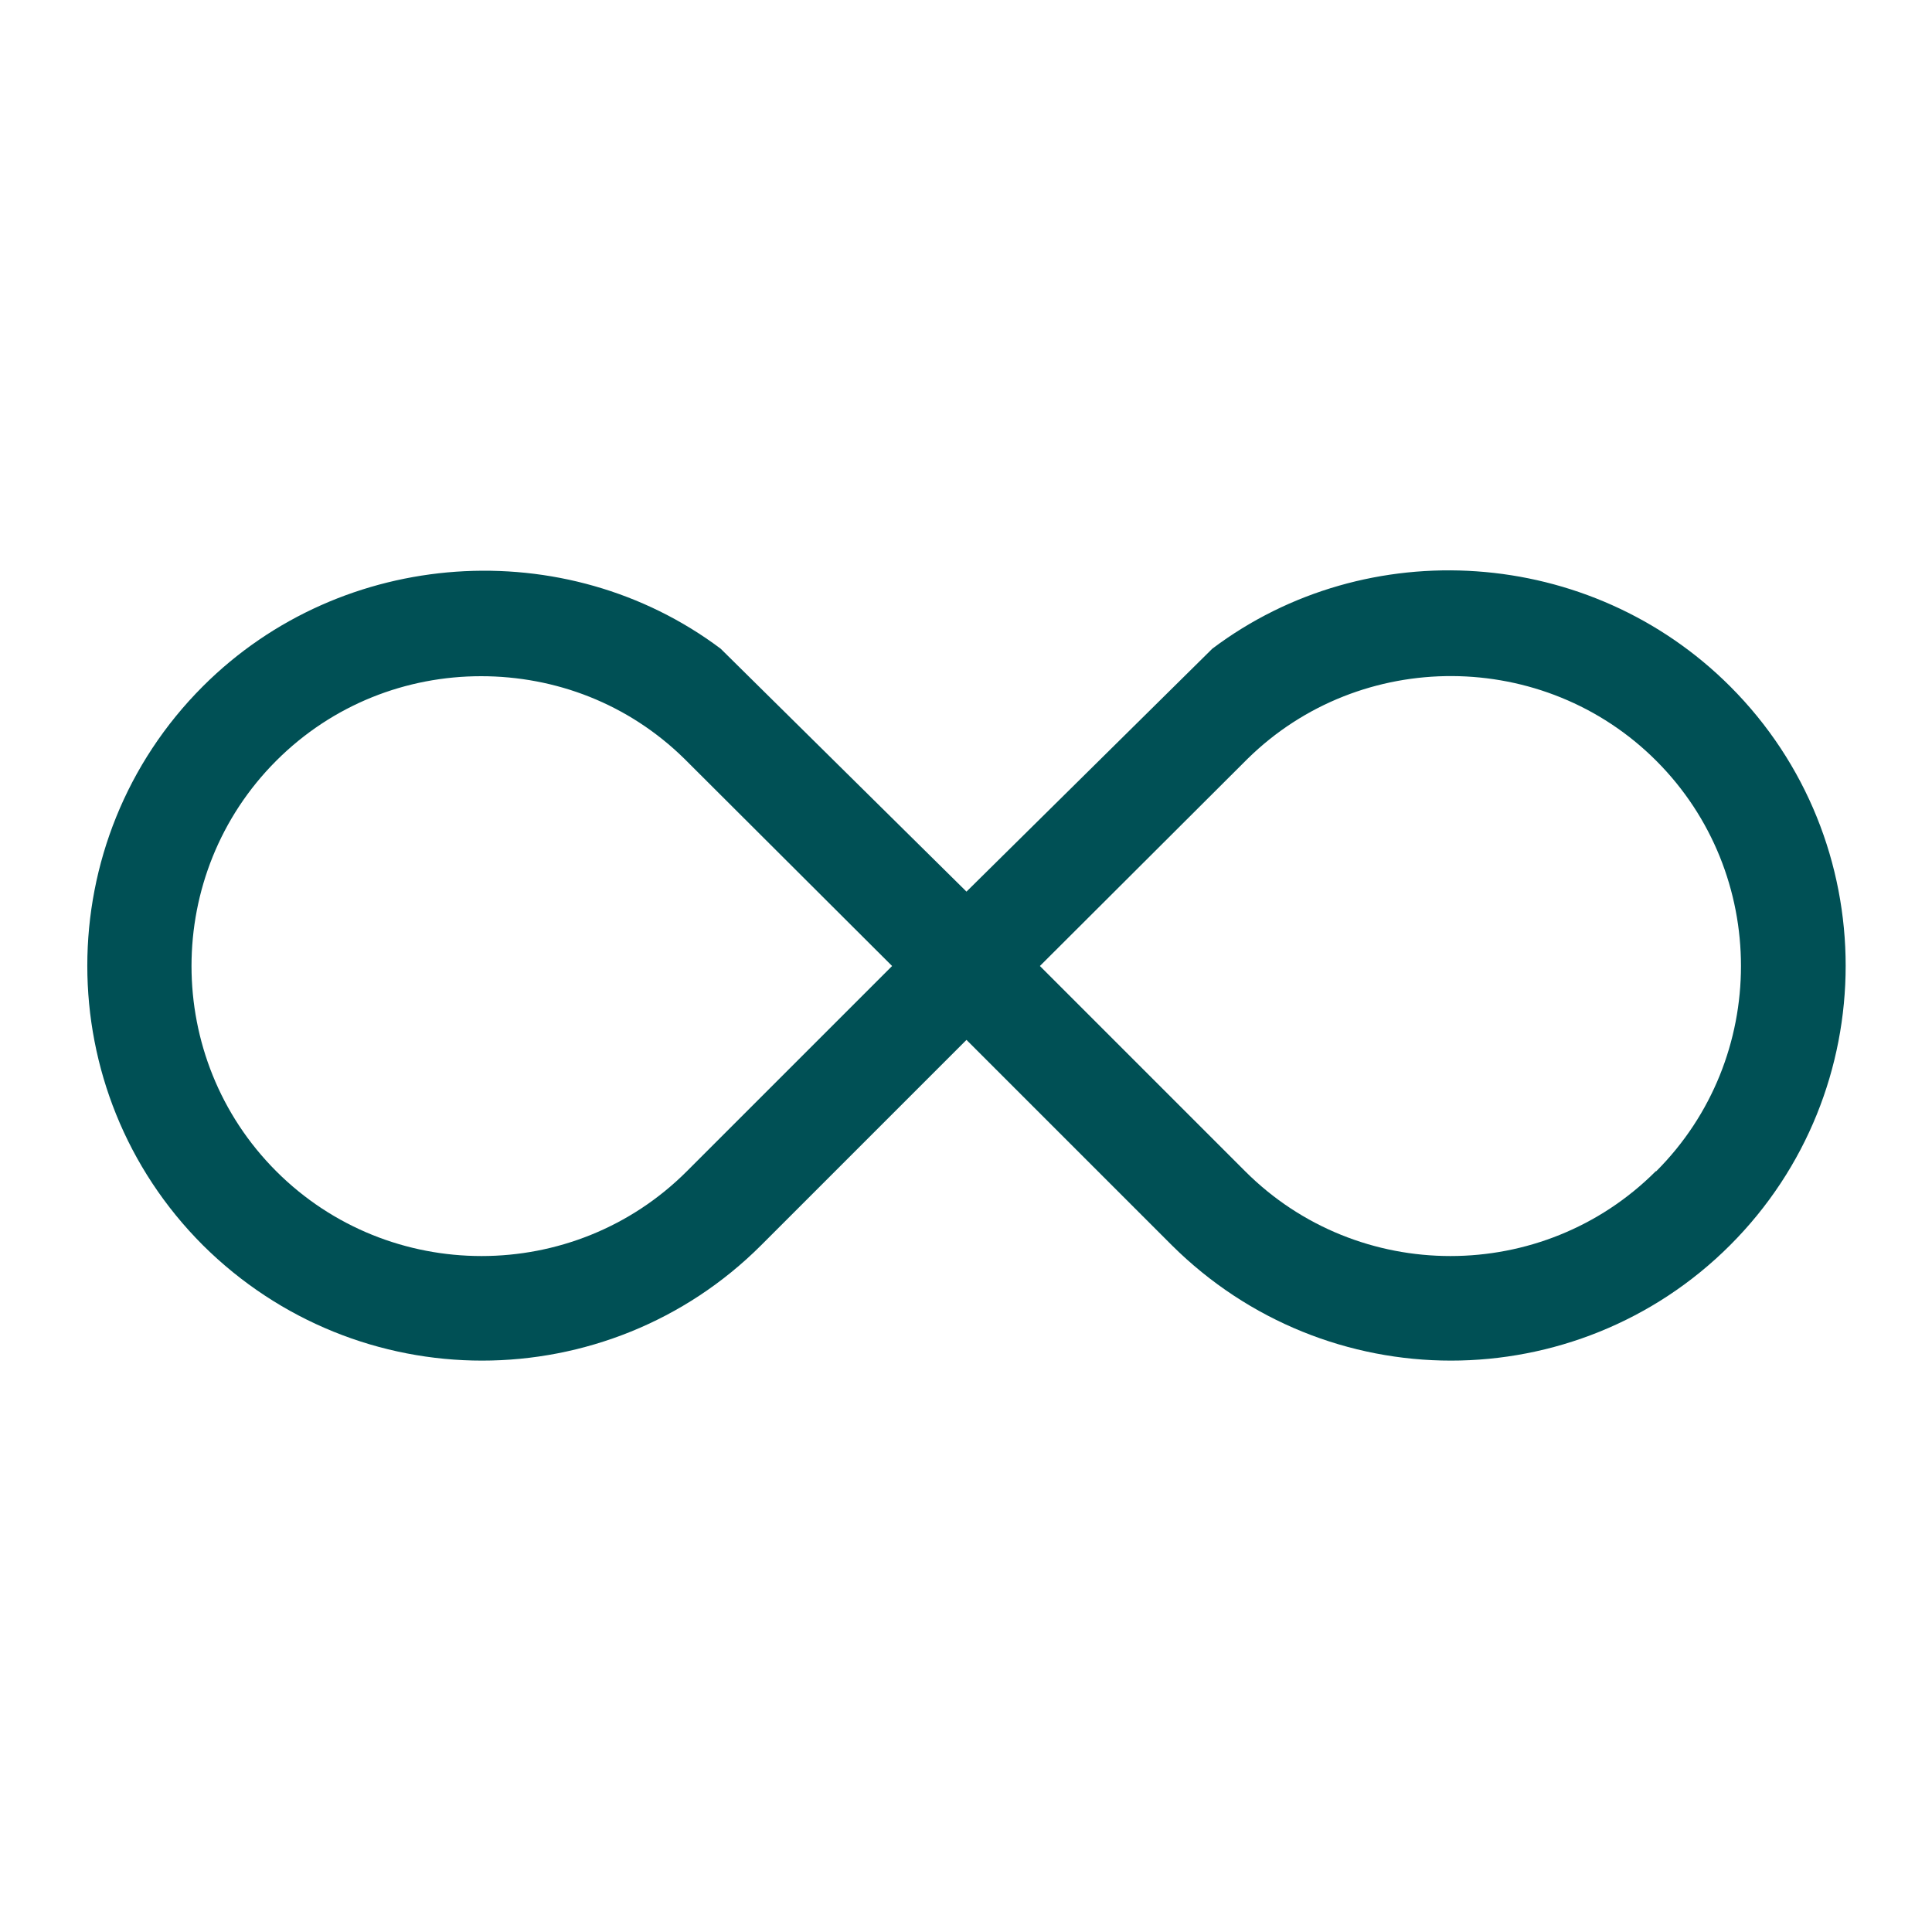
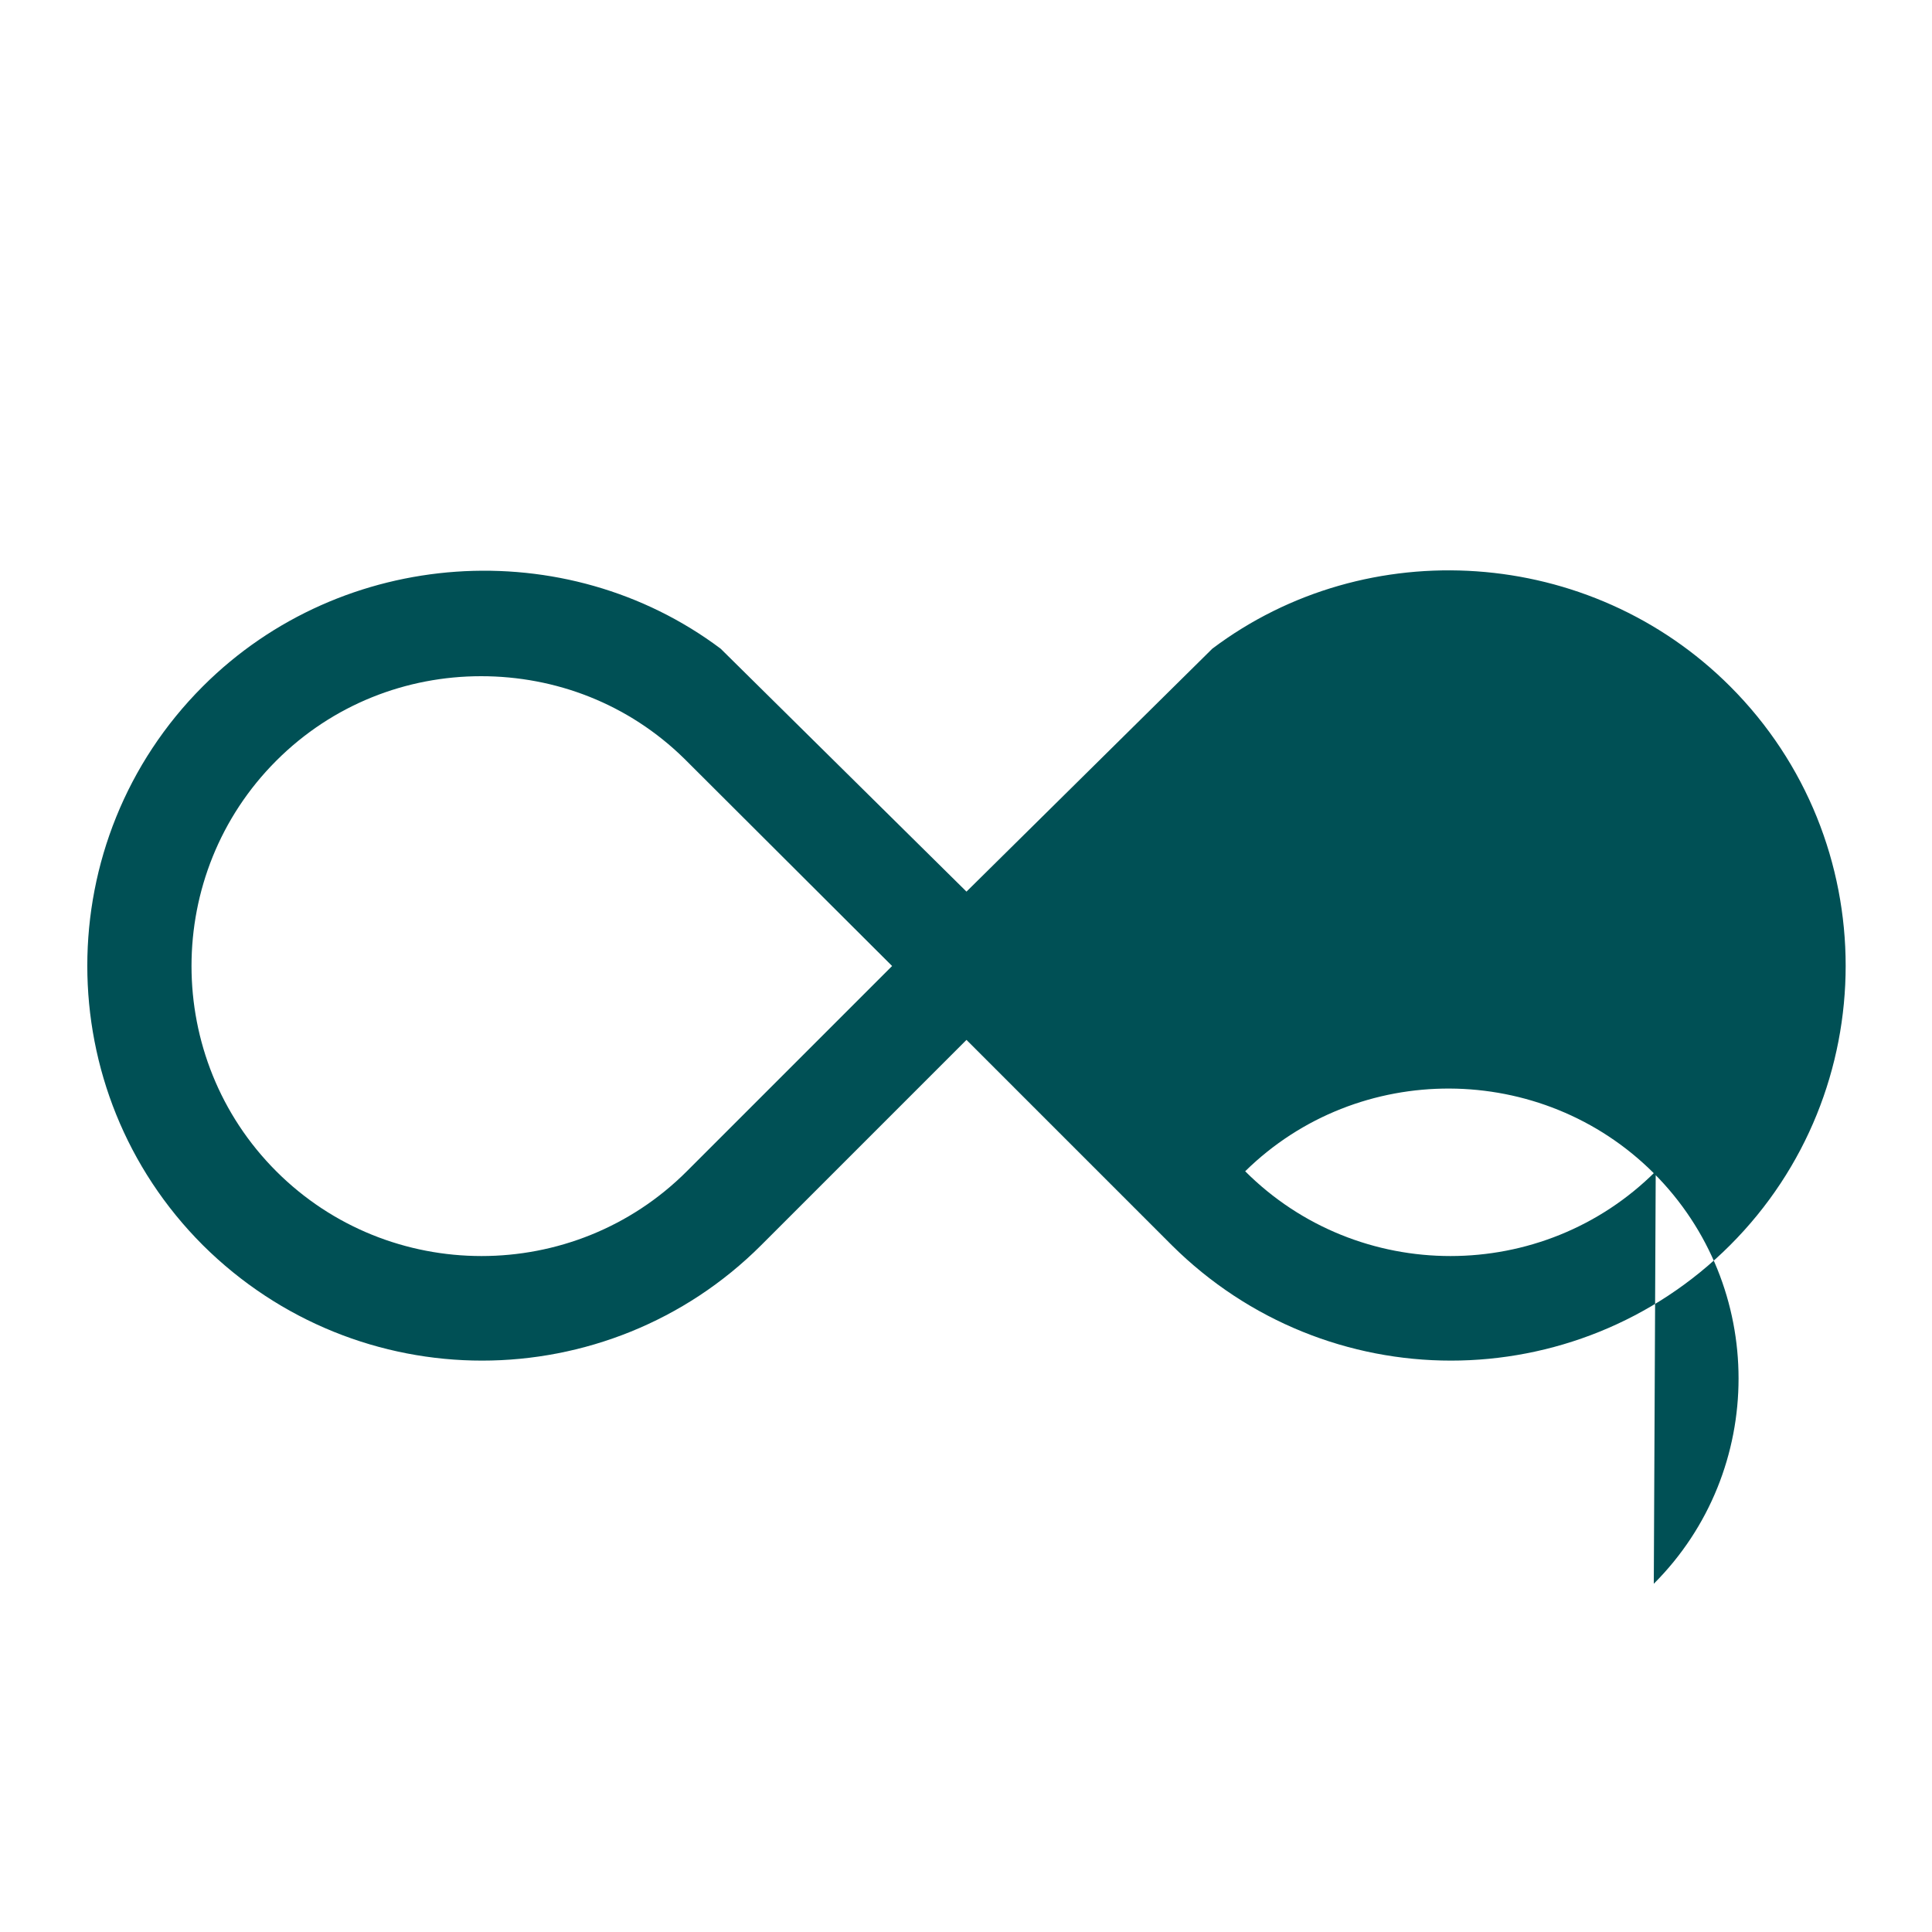
<svg xmlns="http://www.w3.org/2000/svg" id="Ebene_1" viewBox="0 0 40 40">
  <defs>
    <style>.cls-1{fill:#005055;}</style>
  </defs>
-   <path class="cls-1" d="M35.82,14.21c-2.9-2.9-7.52-3.19-10.72-.78l-5.09,5.03-5.09-5.03c-3.2-2.4-7.83-2.11-10.72.78-3.19,3.19-3.19,8.38,0,11.57,1.6,1.59,3.69,2.39,5.78,2.39s4.19-.8,5.78-2.39l4.25-4.25,4.25,4.25c1.6,1.59,3.69,2.39,5.78,2.39s4.19-.8,5.78-2.39c3.19-3.19,3.19-8.38,0-11.57ZM14.22,24.25c-2.34,2.34-6.16,2.34-8.5,0s-2.34-6.16,0-8.5c1.17-1.17,2.7-1.75,4.24-1.75s3.05.57,4.21,1.71l4.3,4.29-4.25,4.25ZM34.28,24.25c-2.34,2.34-6.16,2.34-8.5,0l-4.25-4.25,4.3-4.29c2.34-2.3,6.14-2.28,8.46.04,2.34,2.34,2.34,6.16,0,8.5Z" />
+   <path class="cls-1" d="M35.82,14.21c-2.9-2.9-7.52-3.19-10.72-.78l-5.09,5.03-5.09-5.03c-3.2-2.4-7.83-2.11-10.72.78-3.19,3.19-3.19,8.38,0,11.57,1.6,1.59,3.69,2.39,5.78,2.39s4.19-.8,5.78-2.39l4.25-4.25,4.25,4.25c1.6,1.59,3.69,2.39,5.78,2.39s4.19-.8,5.78-2.39c3.19-3.19,3.19-8.38,0-11.57ZM14.22,24.25c-2.34,2.34-6.16,2.34-8.5,0s-2.34-6.16,0-8.5c1.17-1.17,2.7-1.75,4.24-1.75s3.05.57,4.21,1.71l4.3,4.29-4.25,4.25ZM34.28,24.25c-2.34,2.34-6.16,2.34-8.5,0c2.34-2.3,6.14-2.28,8.46.04,2.34,2.34,2.34,6.16,0,8.5Z" />
</svg>